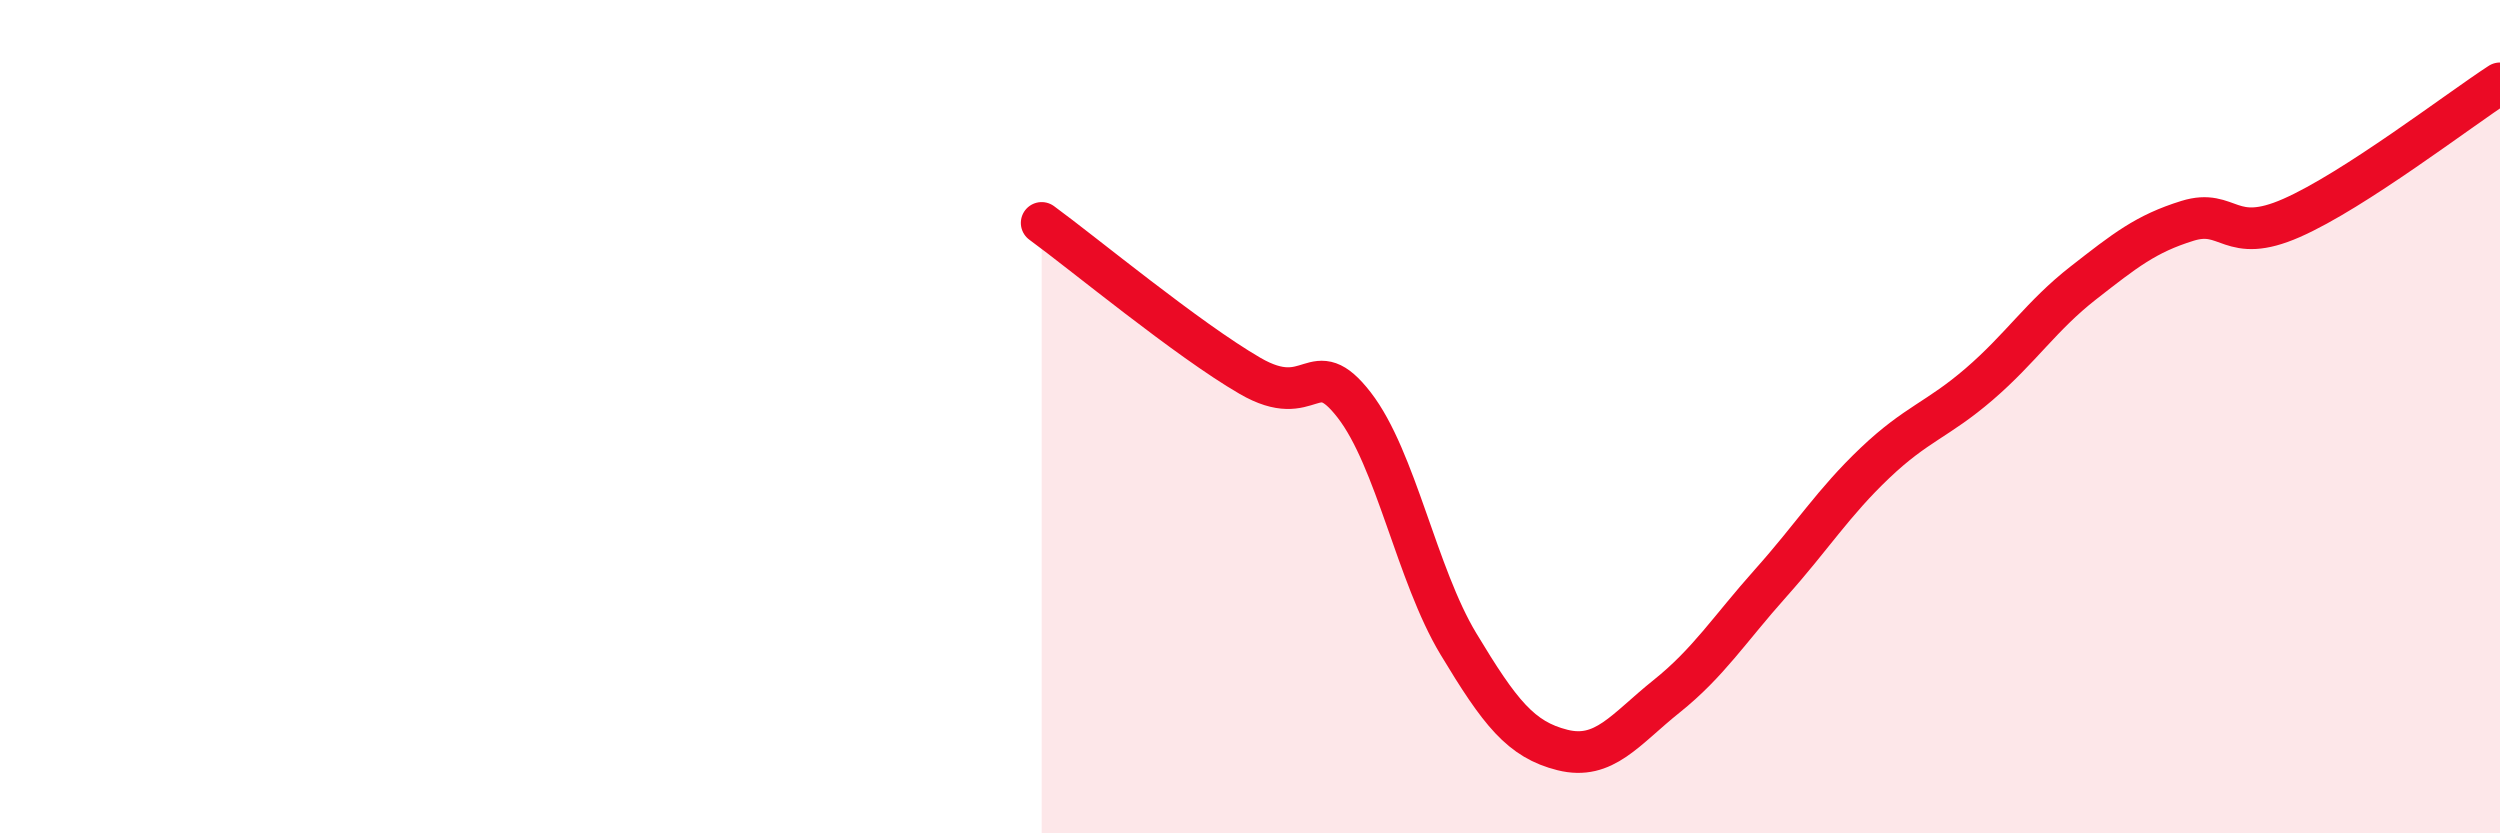
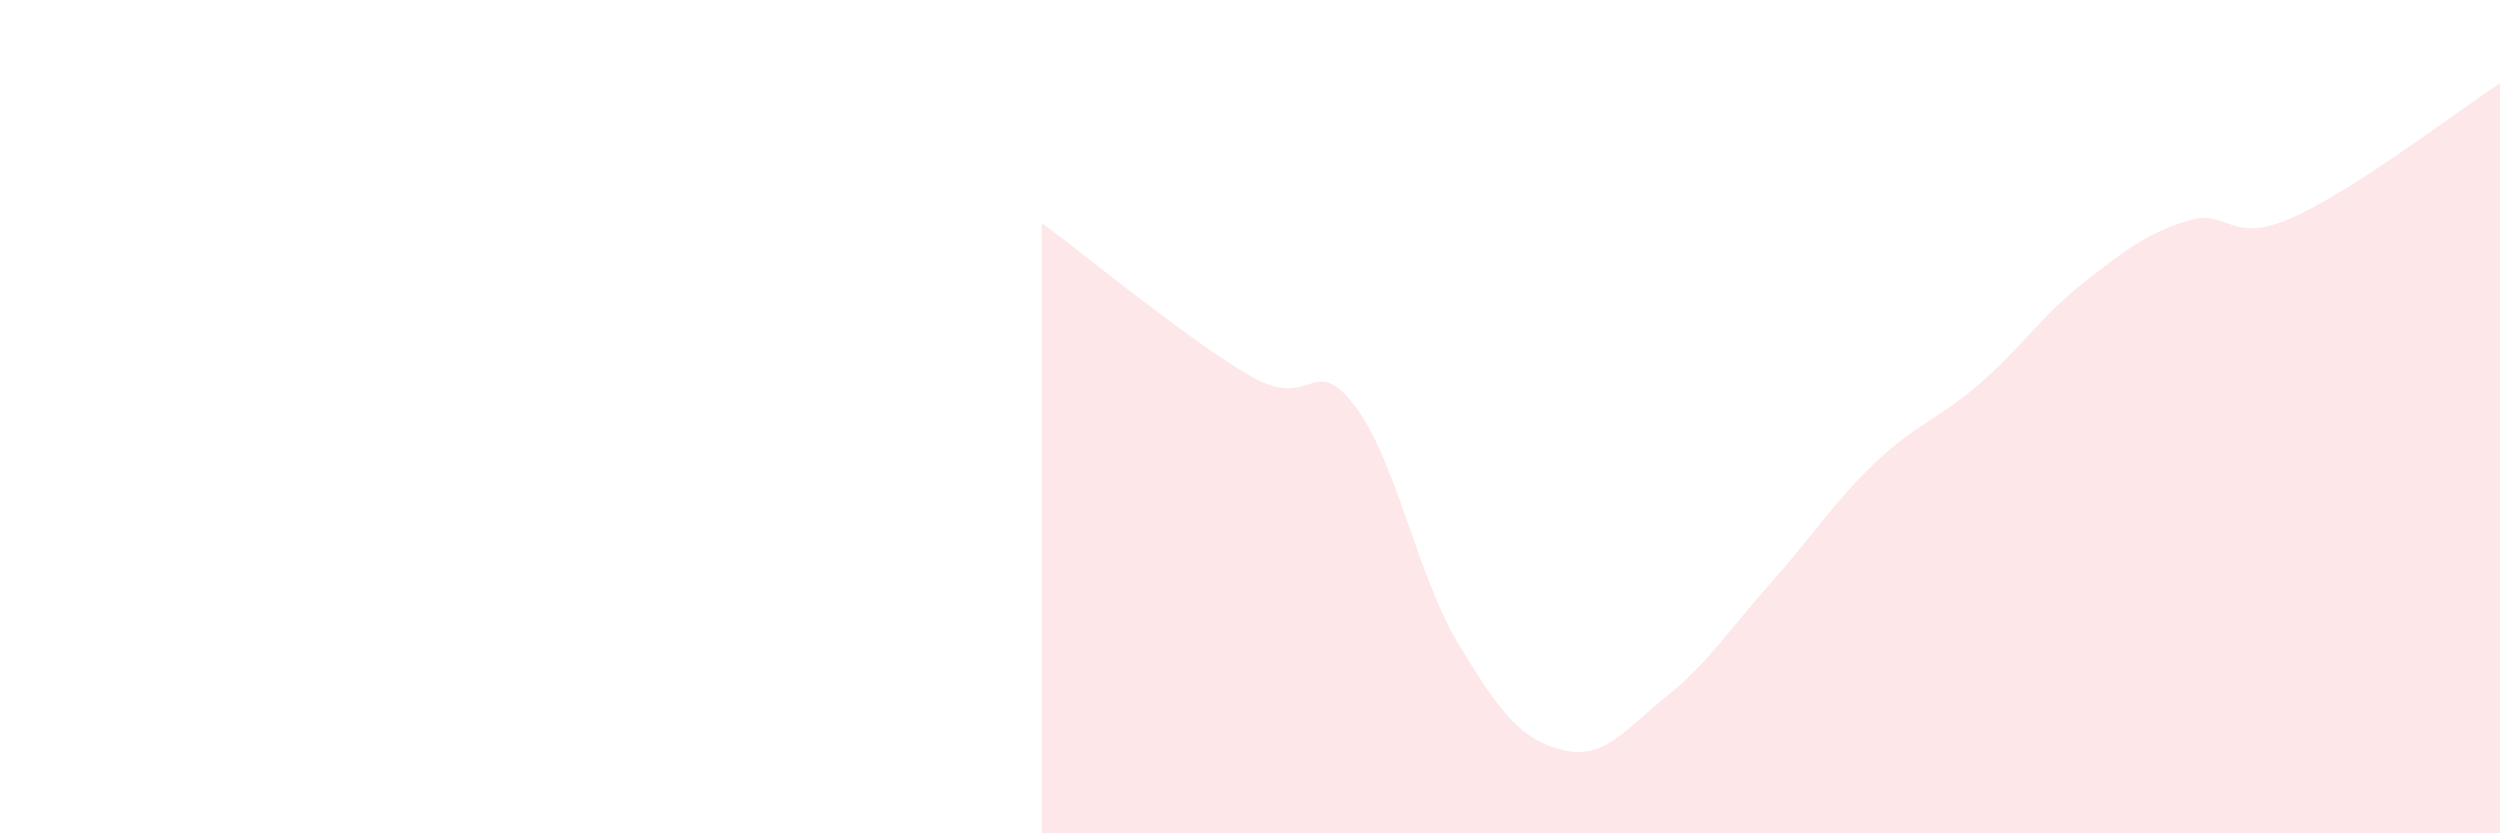
<svg xmlns="http://www.w3.org/2000/svg" width="60" height="20" viewBox="0 0 60 20">
  <path d="M 25,5.35 C 26,6.08 28.5,8.15 30,9.02 C 31.5,9.89 31.5,8.43 32.5,9.72 C 33.5,11.01 34,13.79 35,15.45 C 36,17.11 36.5,17.75 37.5,18 C 38.5,18.25 39,17.51 40,16.71 C 41,15.91 41.5,15.11 42.5,13.99 C 43.5,12.87 44,12.06 45,11.11 C 46,10.16 46.5,10.08 47.5,9.22 C 48.5,8.36 49,7.57 50,6.79 C 51,6.01 51.5,5.61 52.5,5.3 C 53.5,4.99 53.5,5.89 55,5.23 C 56.5,4.57 59,2.65 60,2L60 20L25 20Z" fill="#EB0A25" opacity="0.1" stroke-linecap="round" stroke-linejoin="round" />
-   <path d="M 25,5.35 C 26,6.08 28.5,8.15 30,9.02 C 31.5,9.89 31.5,8.43 32.5,9.72 C 33.5,11.01 34,13.79 35,15.45 C 36,17.11 36.5,17.75 37.5,18 C 38.5,18.25 39,17.51 40,16.71 C 41,15.91 41.5,15.11 42.5,13.99 C 43.5,12.87 44,12.06 45,11.11 C 46,10.16 46.5,10.08 47.5,9.22 C 48.5,8.36 49,7.57 50,6.79 C 51,6.01 51.5,5.61 52.5,5.3 C 53.5,4.99 53.5,5.89 55,5.23 C 56.5,4.57 59,2.65 60,2" stroke="#EB0A25" stroke-width="1" fill="none" stroke-linecap="round" stroke-linejoin="round" />
</svg>